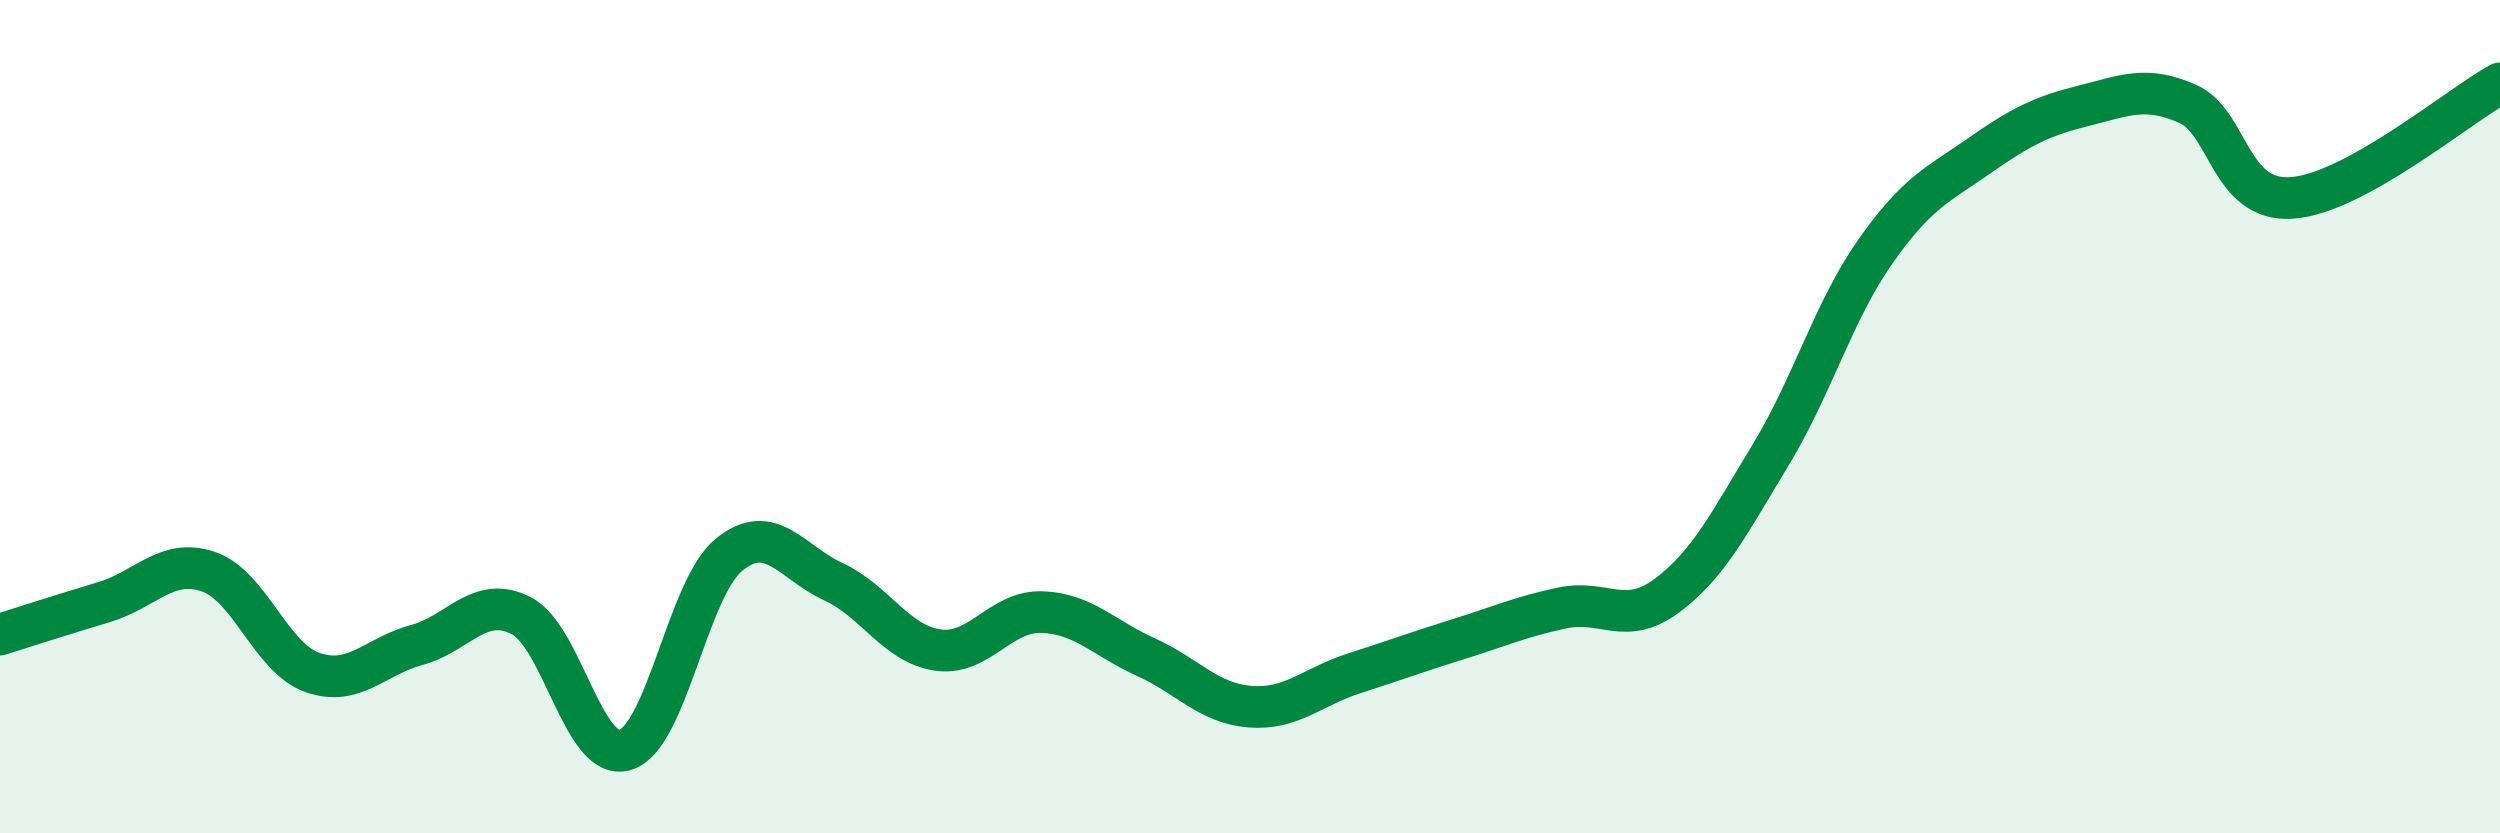
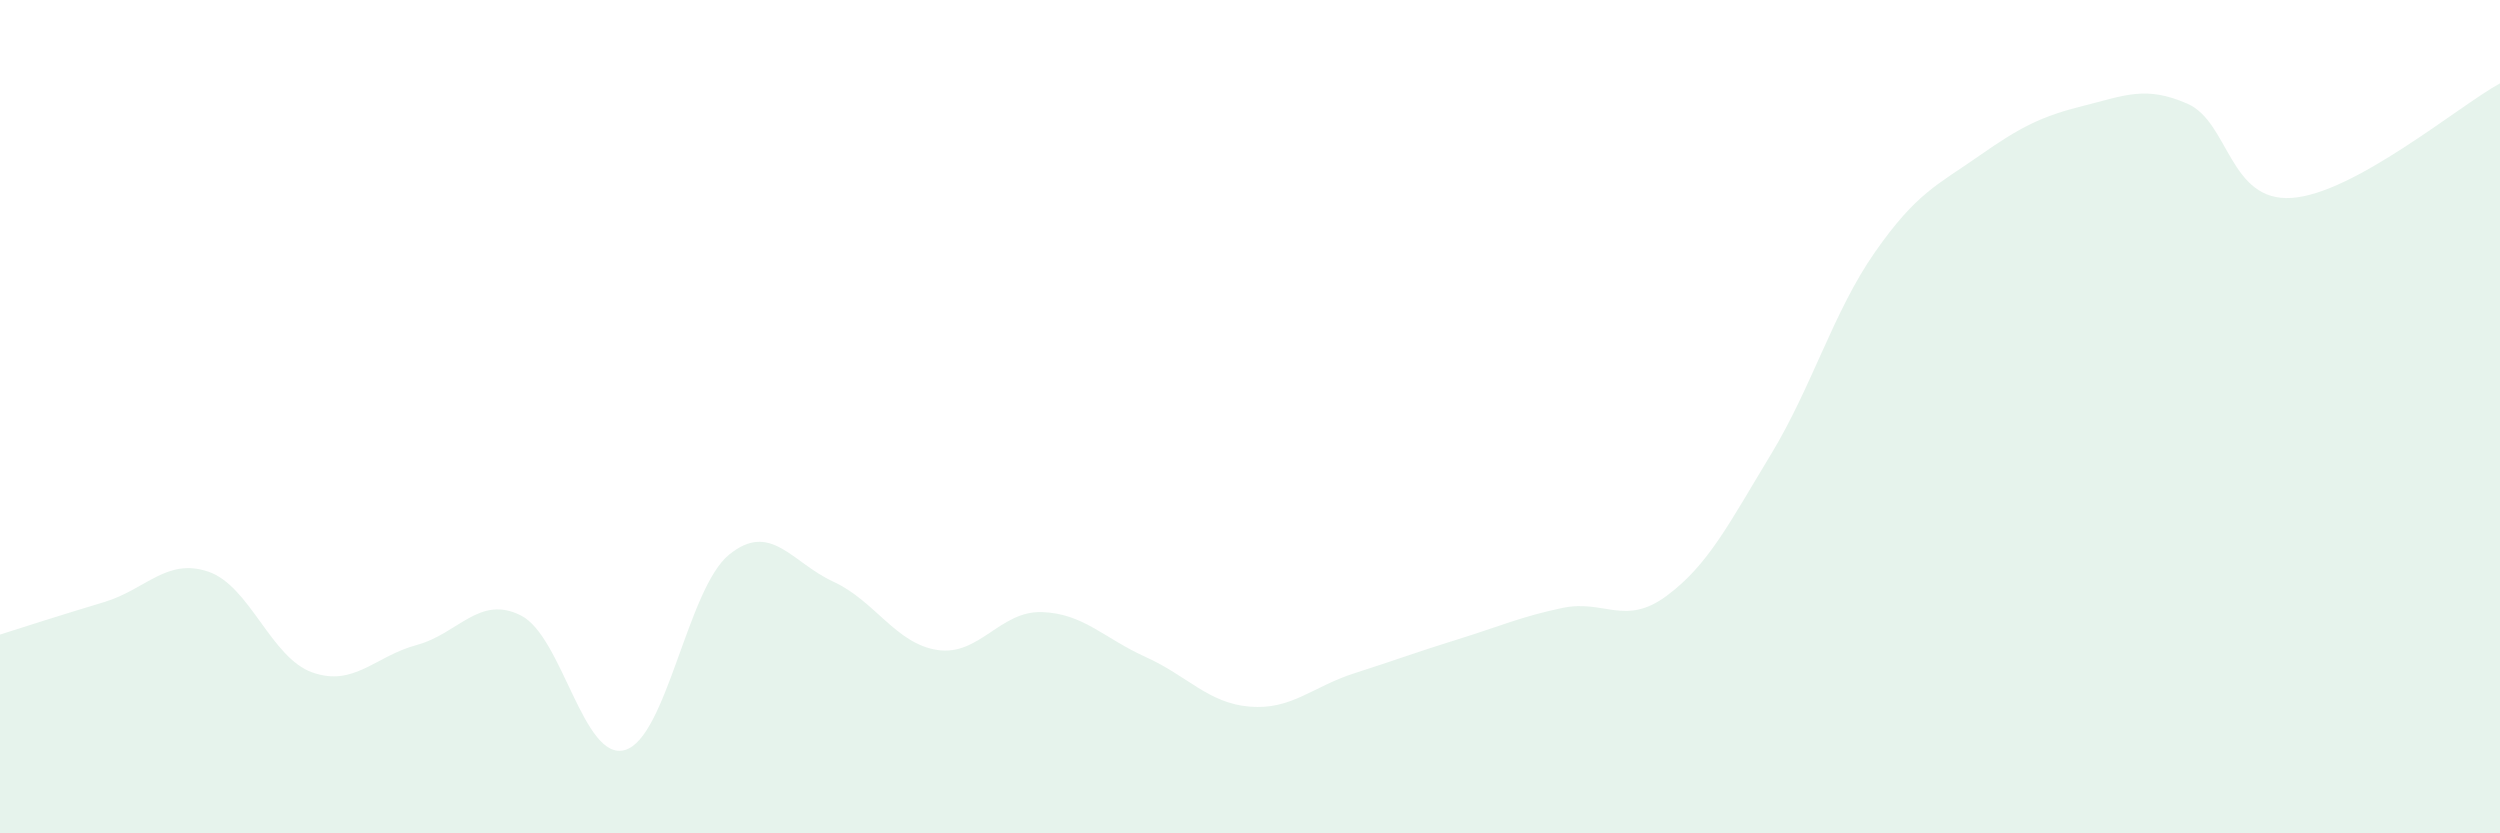
<svg xmlns="http://www.w3.org/2000/svg" width="60" height="20" viewBox="0 0 60 20">
  <path d="M 0,15.23 C 0.5,15.07 1.5,14.75 2.5,14.45 C 3.5,14.15 4,13.38 5,13.72 C 6,14.06 6.5,15.79 7.5,16.14 C 8.5,16.49 9,15.75 10,15.48 C 11,15.21 11.5,14.27 12.5,14.77 C 13.5,15.27 14,18.29 15,18 C 16,17.71 16.5,14.12 17.5,13.31 C 18.5,12.5 19,13.5 20,13.96 C 21,14.42 21.5,15.45 22.5,15.6 C 23.5,15.75 24,14.66 25,14.69 C 26,14.72 26.5,15.32 27.5,15.77 C 28.5,16.22 29,16.88 30,16.96 C 31,17.04 31.5,16.48 32.5,16.16 C 33.5,15.84 34,15.65 35,15.34 C 36,15.03 36.5,14.8 37.5,14.59 C 38.5,14.38 39,15.04 40,14.3 C 41,13.56 41.5,12.56 42.5,10.91 C 43.5,9.26 44,7.48 45,6.05 C 46,4.62 46.5,4.44 47.5,3.74 C 48.5,3.04 49,2.79 50,2.54 C 51,2.29 51.5,2.05 52.5,2.49 C 53.5,2.93 53.5,4.85 55,4.75 C 56.5,4.65 59,2.55 60,2L60 20L0 20Z" fill="#008740" opacity="0.1" stroke-linecap="round" stroke-linejoin="round" />
-   <path d="M 0,15.23 C 0.5,15.07 1.5,14.75 2.5,14.45 C 3.5,14.15 4,13.38 5,13.72 C 6,14.06 6.5,15.79 7.5,16.14 C 8.5,16.49 9,15.75 10,15.48 C 11,15.21 11.5,14.27 12.5,14.77 C 13.5,15.27 14,18.29 15,18 C 16,17.71 16.5,14.12 17.5,13.31 C 18.5,12.5 19,13.5 20,13.96 C 21,14.42 21.5,15.45 22.5,15.6 C 23.5,15.75 24,14.66 25,14.69 C 26,14.72 26.5,15.32 27.5,15.77 C 28.5,16.22 29,16.88 30,16.96 C 31,17.04 31.5,16.48 32.5,16.16 C 33.5,15.84 34,15.65 35,15.34 C 36,15.03 36.5,14.8 37.5,14.59 C 38.5,14.38 39,15.04 40,14.3 C 41,13.56 41.5,12.56 42.5,10.91 C 43.5,9.26 44,7.48 45,6.05 C 46,4.62 46.5,4.44 47.5,3.74 C 48.5,3.04 49,2.79 50,2.54 C 51,2.29 51.5,2.05 52.5,2.49 C 53.5,2.93 53.5,4.85 55,4.75 C 56.5,4.65 59,2.55 60,2" stroke="#008740" stroke-width="1" fill="none" stroke-linecap="round" stroke-linejoin="round" />
</svg>